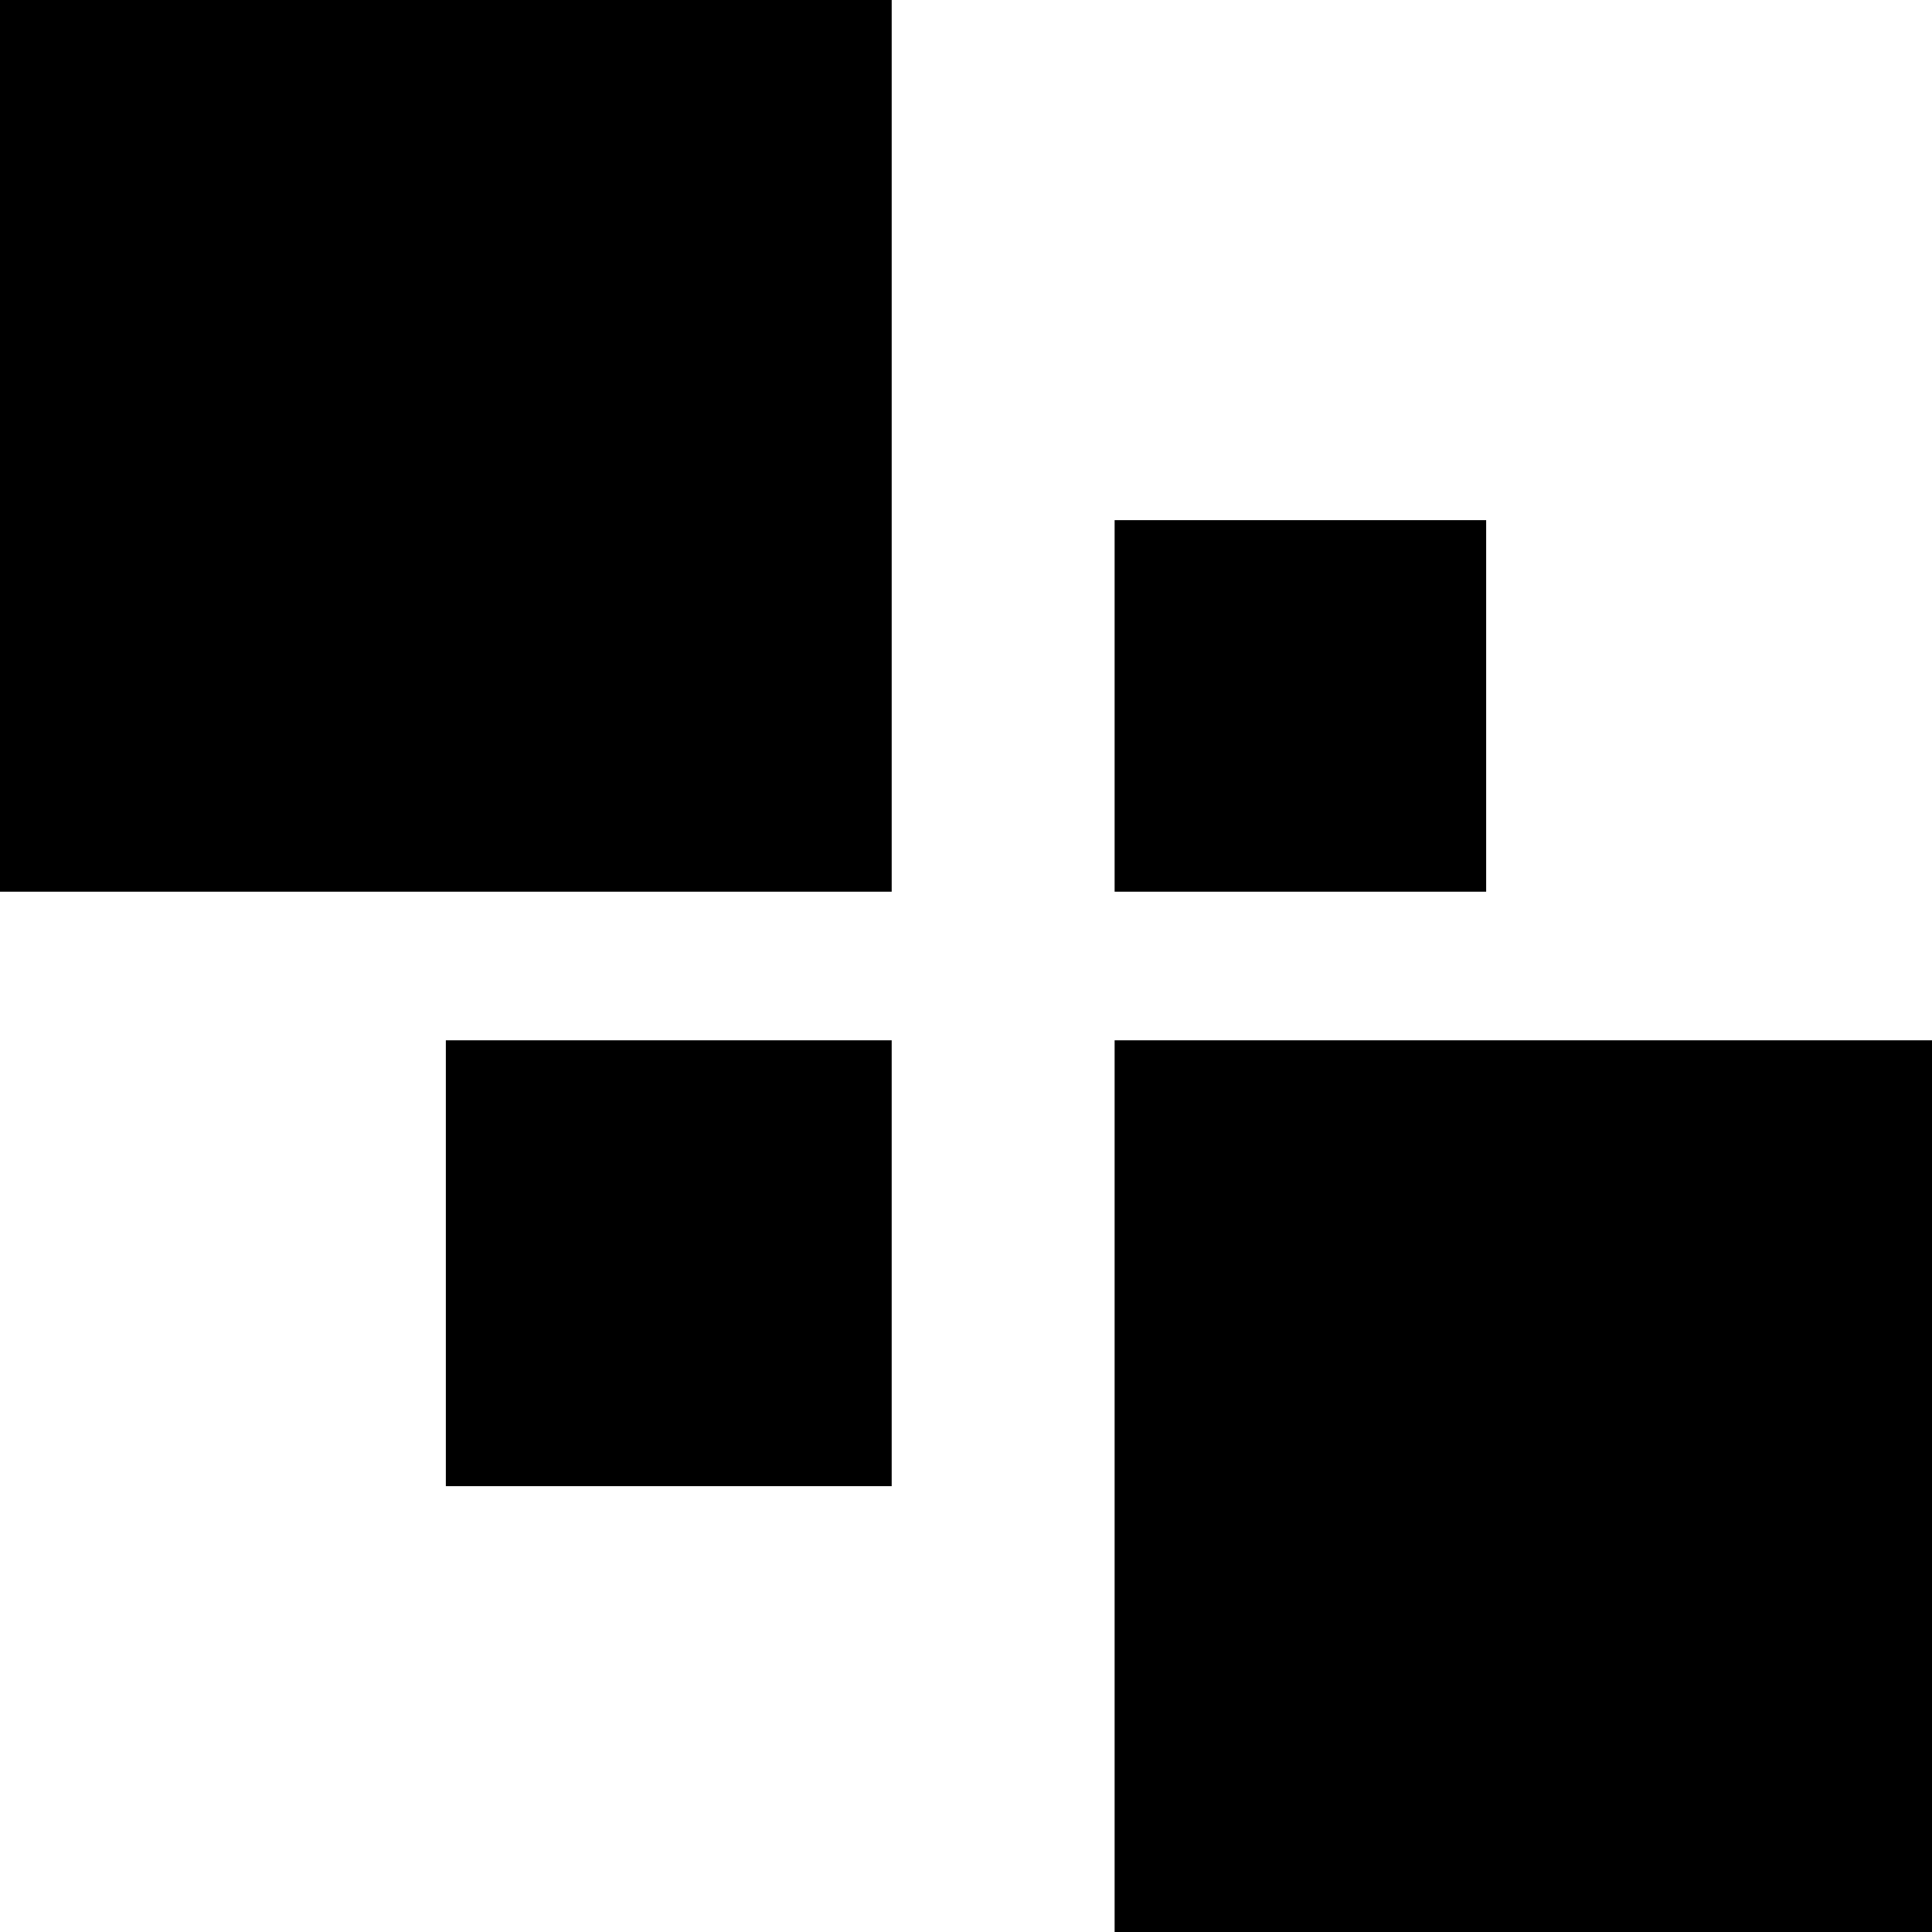
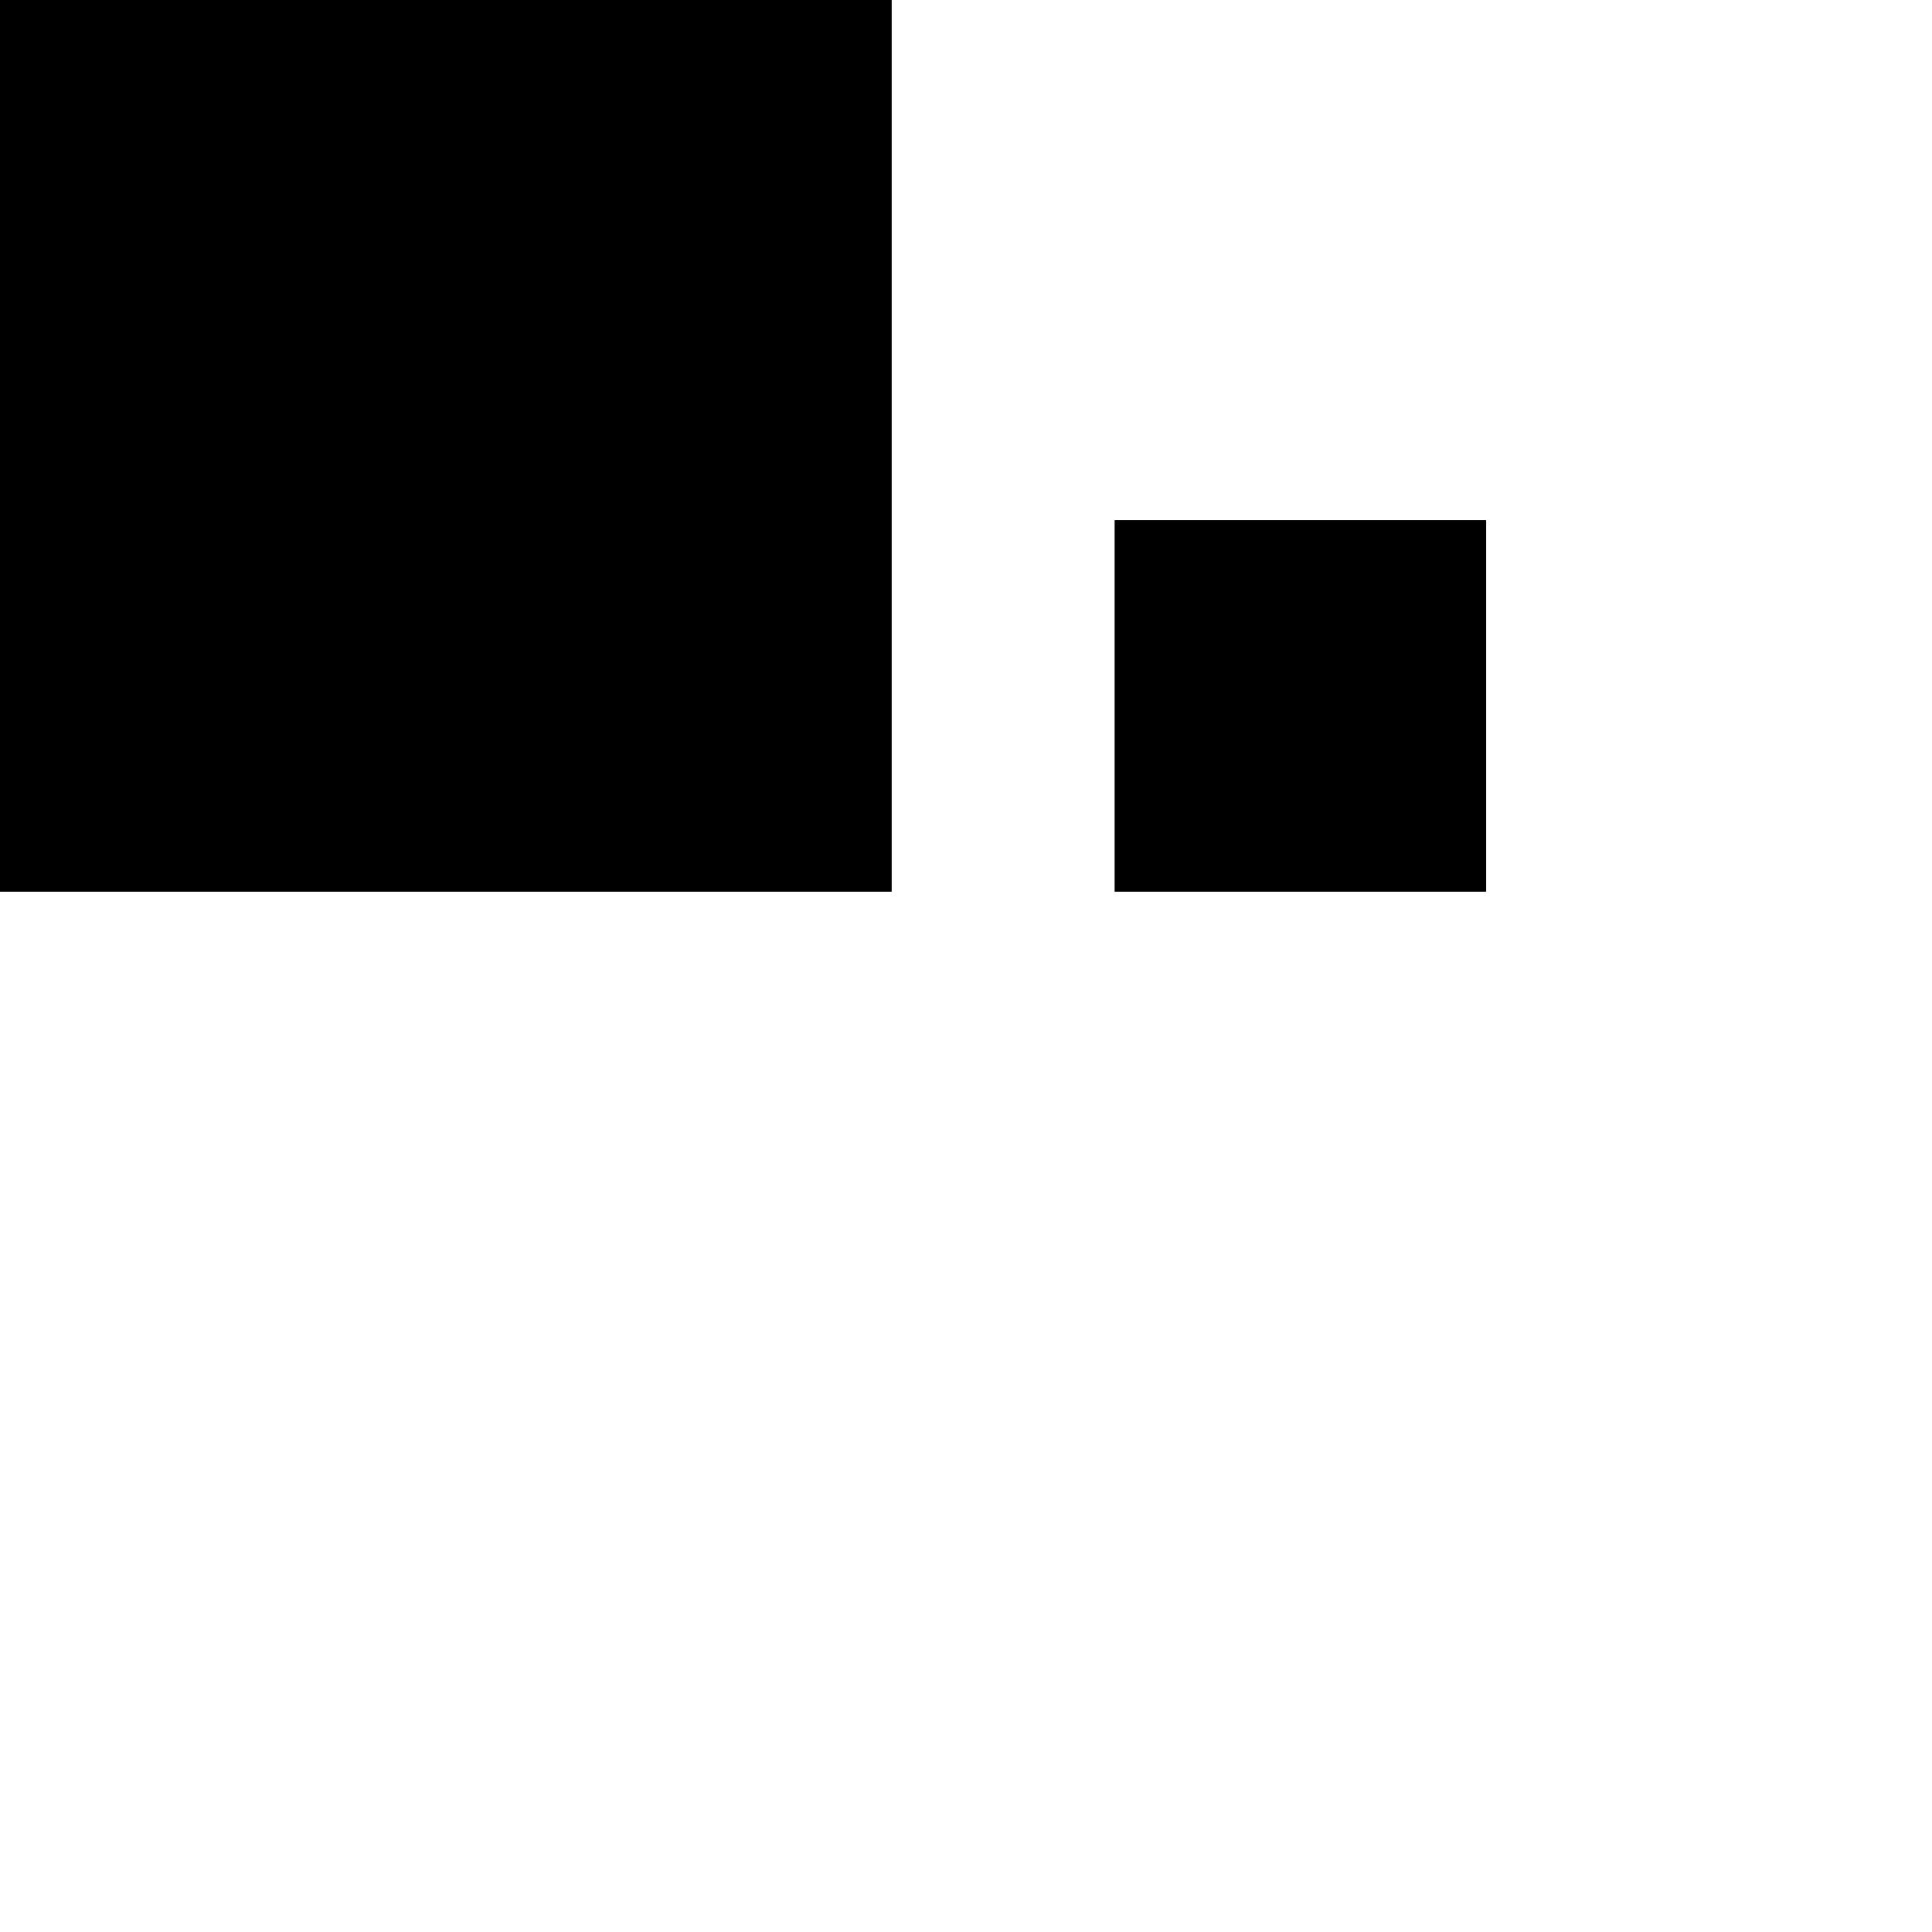
<svg xmlns="http://www.w3.org/2000/svg" id="Layer_2" data-name="Layer 2" viewBox="0 0 26 26">
  <defs>
    <style>
      .cls-1 {
        stroke-width: 0px;
      }
    </style>
  </defs>
  <g id="Layer_1-2" data-name="Layer 1">
    <g id="Group_5" data-name="Group 5">
-       <rect id="Rectangle_81" data-name="Rectangle 81" class="cls-1" x="15" y="14" width="11" height="12" />
-       <rect id="Rectangle_84" data-name="Rectangle 84" class="cls-1" x="6" y="14" width="6" height="6" />
      <rect id="Rectangle_85" data-name="Rectangle 85" class="cls-1" x="15" y="7" width="5" height="5" />
      <rect id="Rectangle_82" data-name="Rectangle 82" class="cls-1" width="12" height="12" />
    </g>
  </g>
</svg>